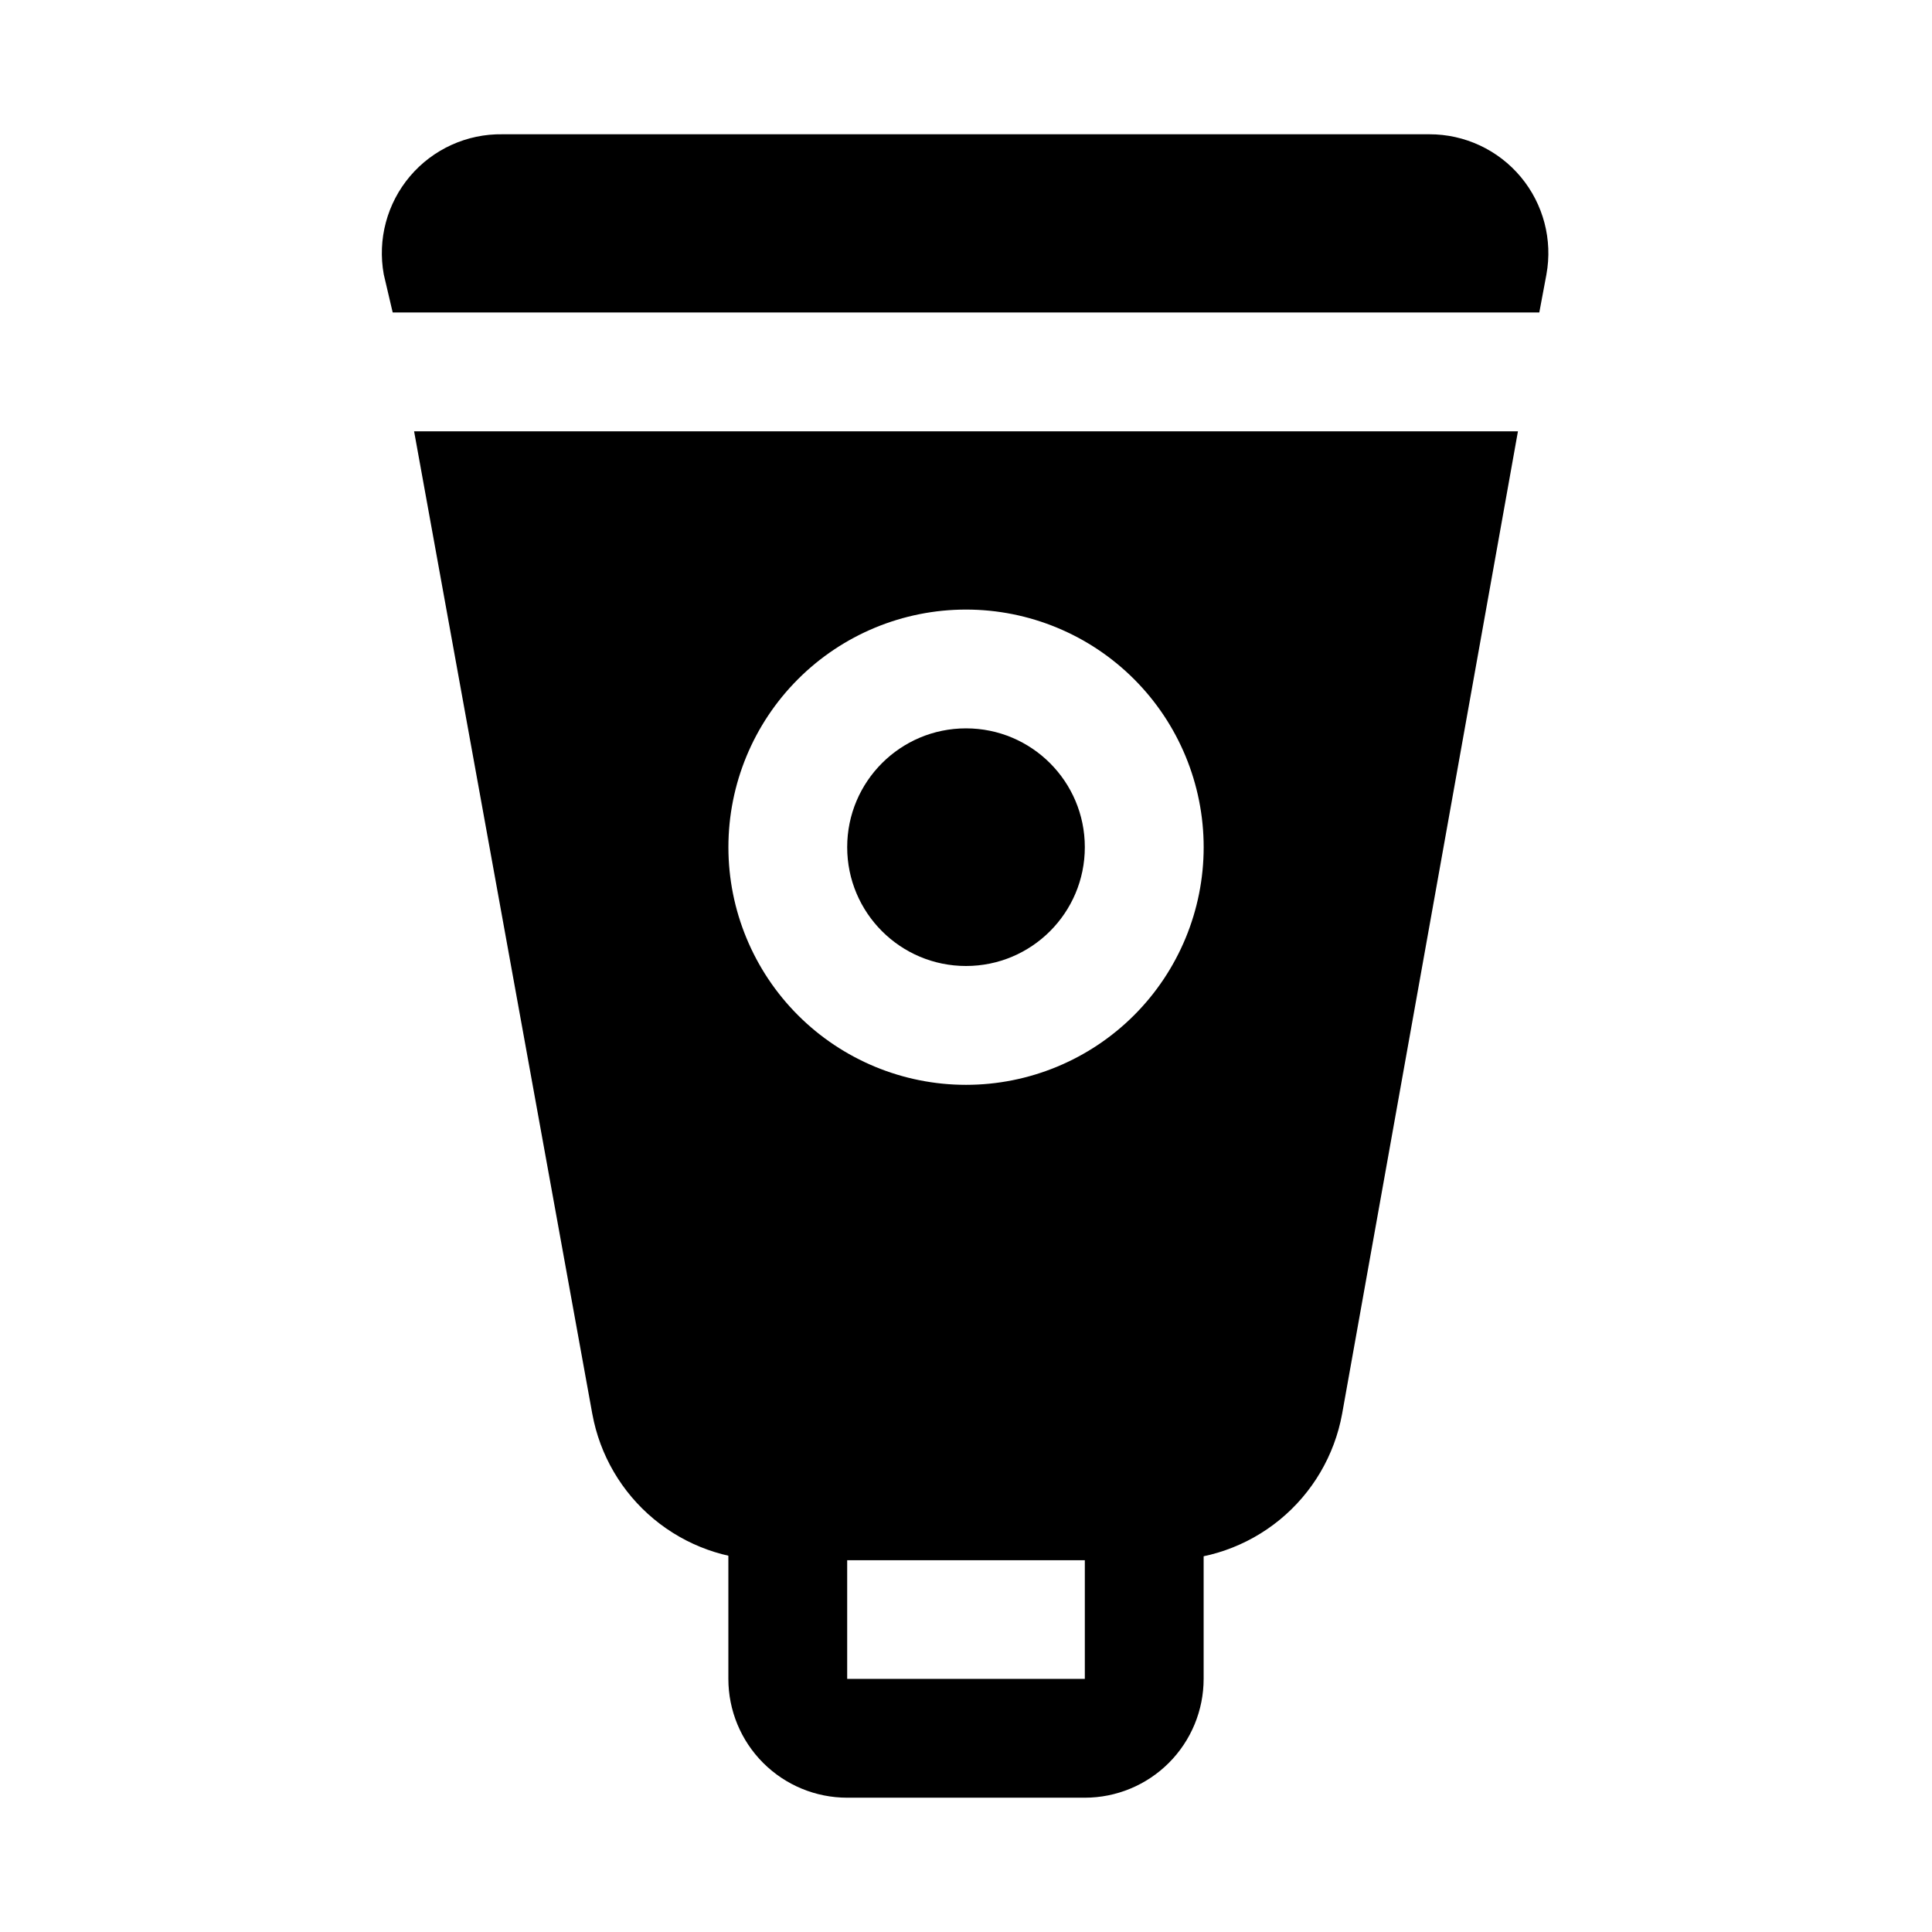
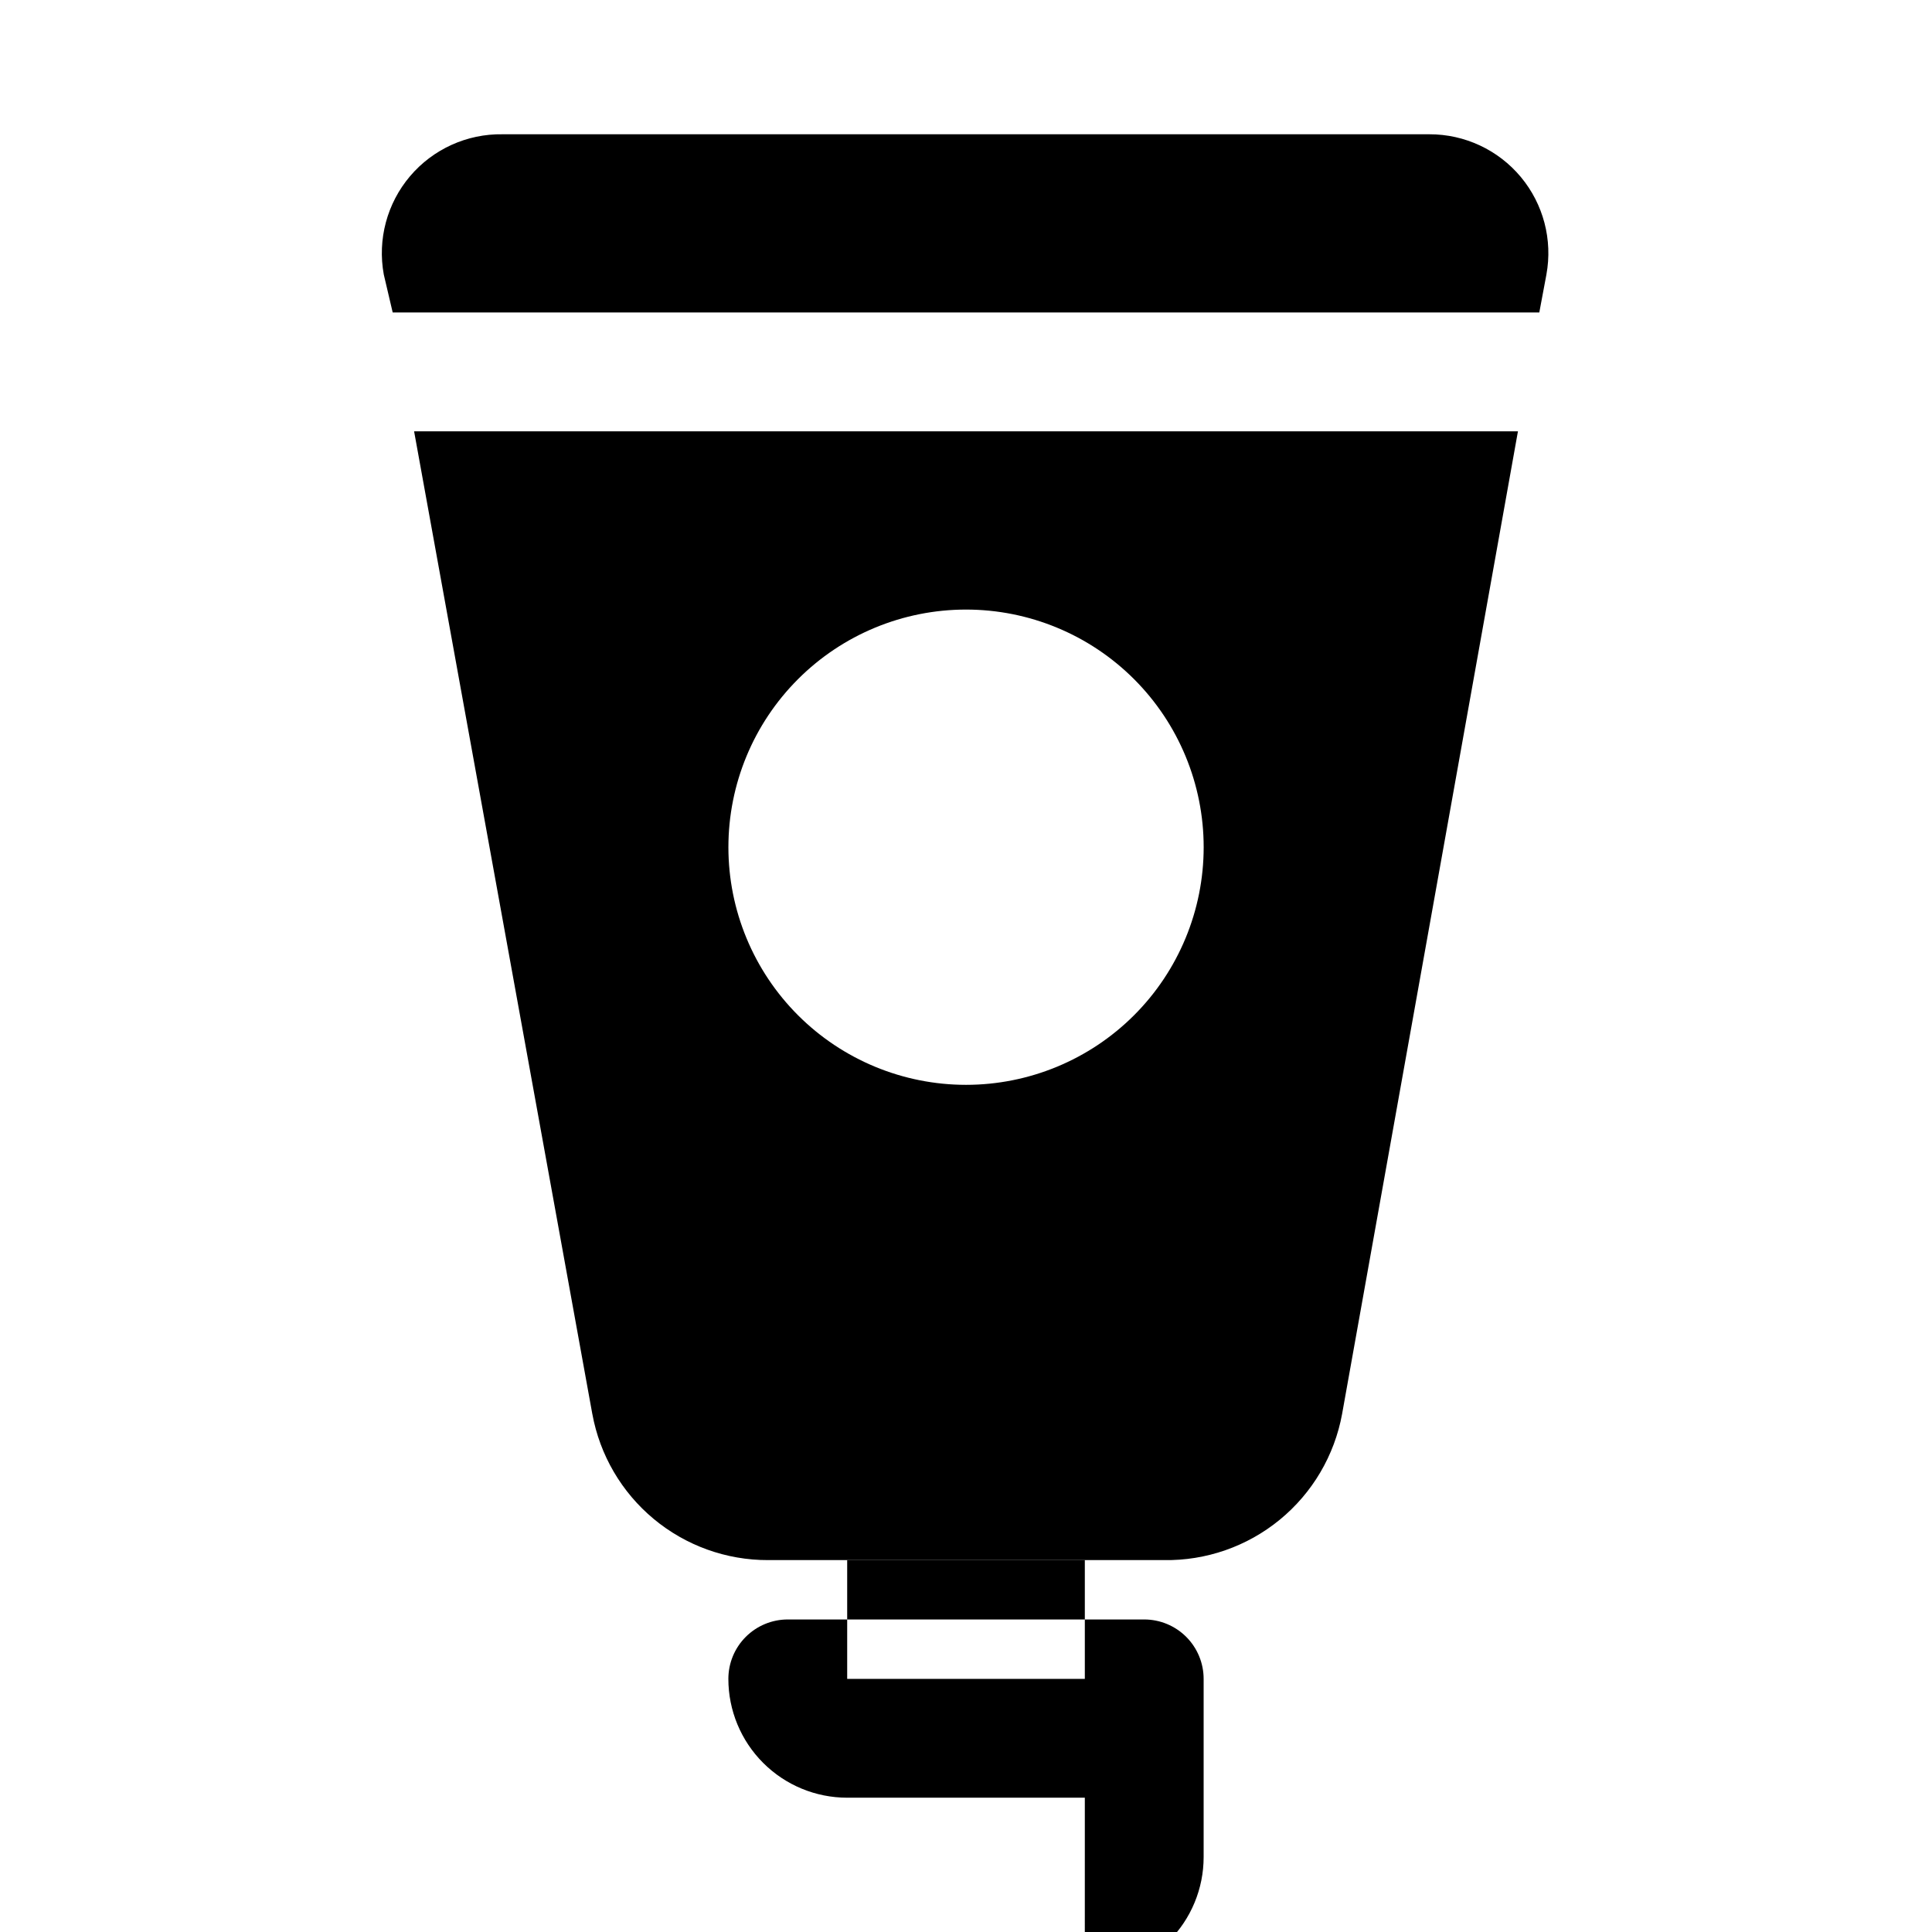
<svg xmlns="http://www.w3.org/2000/svg" fill="#000000" width="800px" height="800px" version="1.1" viewBox="144 144 512 512">
  <g>
-     <path d="m431.49 368.51c0 17.391-14.098 31.488-31.488 31.488s-31.488-14.098-31.488-31.488 14.098-31.488 31.488-31.488 31.488 14.098 31.488 31.488" />
    <path d="m547.05 190.92c-5.992-7.195-14.879-11.352-24.246-11.336h-245.61c-9.434-0.156-18.438 3.93-24.539 11.125-6.098 7.199-8.648 16.75-6.949 26.031l2.363 10.074h303.86l1.891-10.078-0.004 0.004c1.684-9.184-0.797-18.645-6.769-25.82zm-293.31 67.383 47.23 260.41h0.004c1.992 10.898 7.754 20.746 16.27 27.824 8.52 7.082 19.258 10.941 30.332 10.906h104.86c11.184 0.184 22.07-3.609 30.719-10.703 8.648-7.09 14.5-17.023 16.516-28.027l46.602-260.41zm146.27 173.19c-16.703 0-32.723-6.637-44.531-18.445-11.812-11.812-18.445-27.832-18.445-44.531 0-16.703 6.633-32.723 18.445-44.531 11.809-11.812 27.828-18.445 44.531-18.445 16.699 0 32.719 6.633 44.531 18.445 11.809 11.809 18.445 27.828 18.445 44.531 0 16.699-6.637 32.719-18.445 44.531-11.812 11.809-27.832 18.445-44.531 18.445z" />
-     <path d="m431.49 620.41h-62.977c-8.352 0-16.363-3.316-22.266-9.223-5.906-5.902-9.223-13.914-9.223-22.266v-47.23c0-4.176 1.656-8.18 4.609-11.133 2.953-2.953 6.957-4.613 11.133-4.613h94.465c4.176 0 8.18 1.66 11.133 4.613s4.613 6.957 4.613 11.133v47.23c0 8.352-3.32 16.363-9.223 22.266-5.906 5.906-13.918 9.223-22.266 9.223zm-62.977-62.977v31.488h62.977v-31.488z" />
+     <path d="m431.49 620.41h-62.977c-8.352 0-16.363-3.316-22.266-9.223-5.906-5.902-9.223-13.914-9.223-22.266c0-4.176 1.656-8.18 4.609-11.133 2.953-2.953 6.957-4.613 11.133-4.613h94.465c4.176 0 8.18 1.66 11.133 4.613s4.613 6.957 4.613 11.133v47.23c0 8.352-3.32 16.363-9.223 22.266-5.906 5.906-13.918 9.223-22.266 9.223zm-62.977-62.977v31.488h62.977v-31.488z" />
  </g>
</svg>